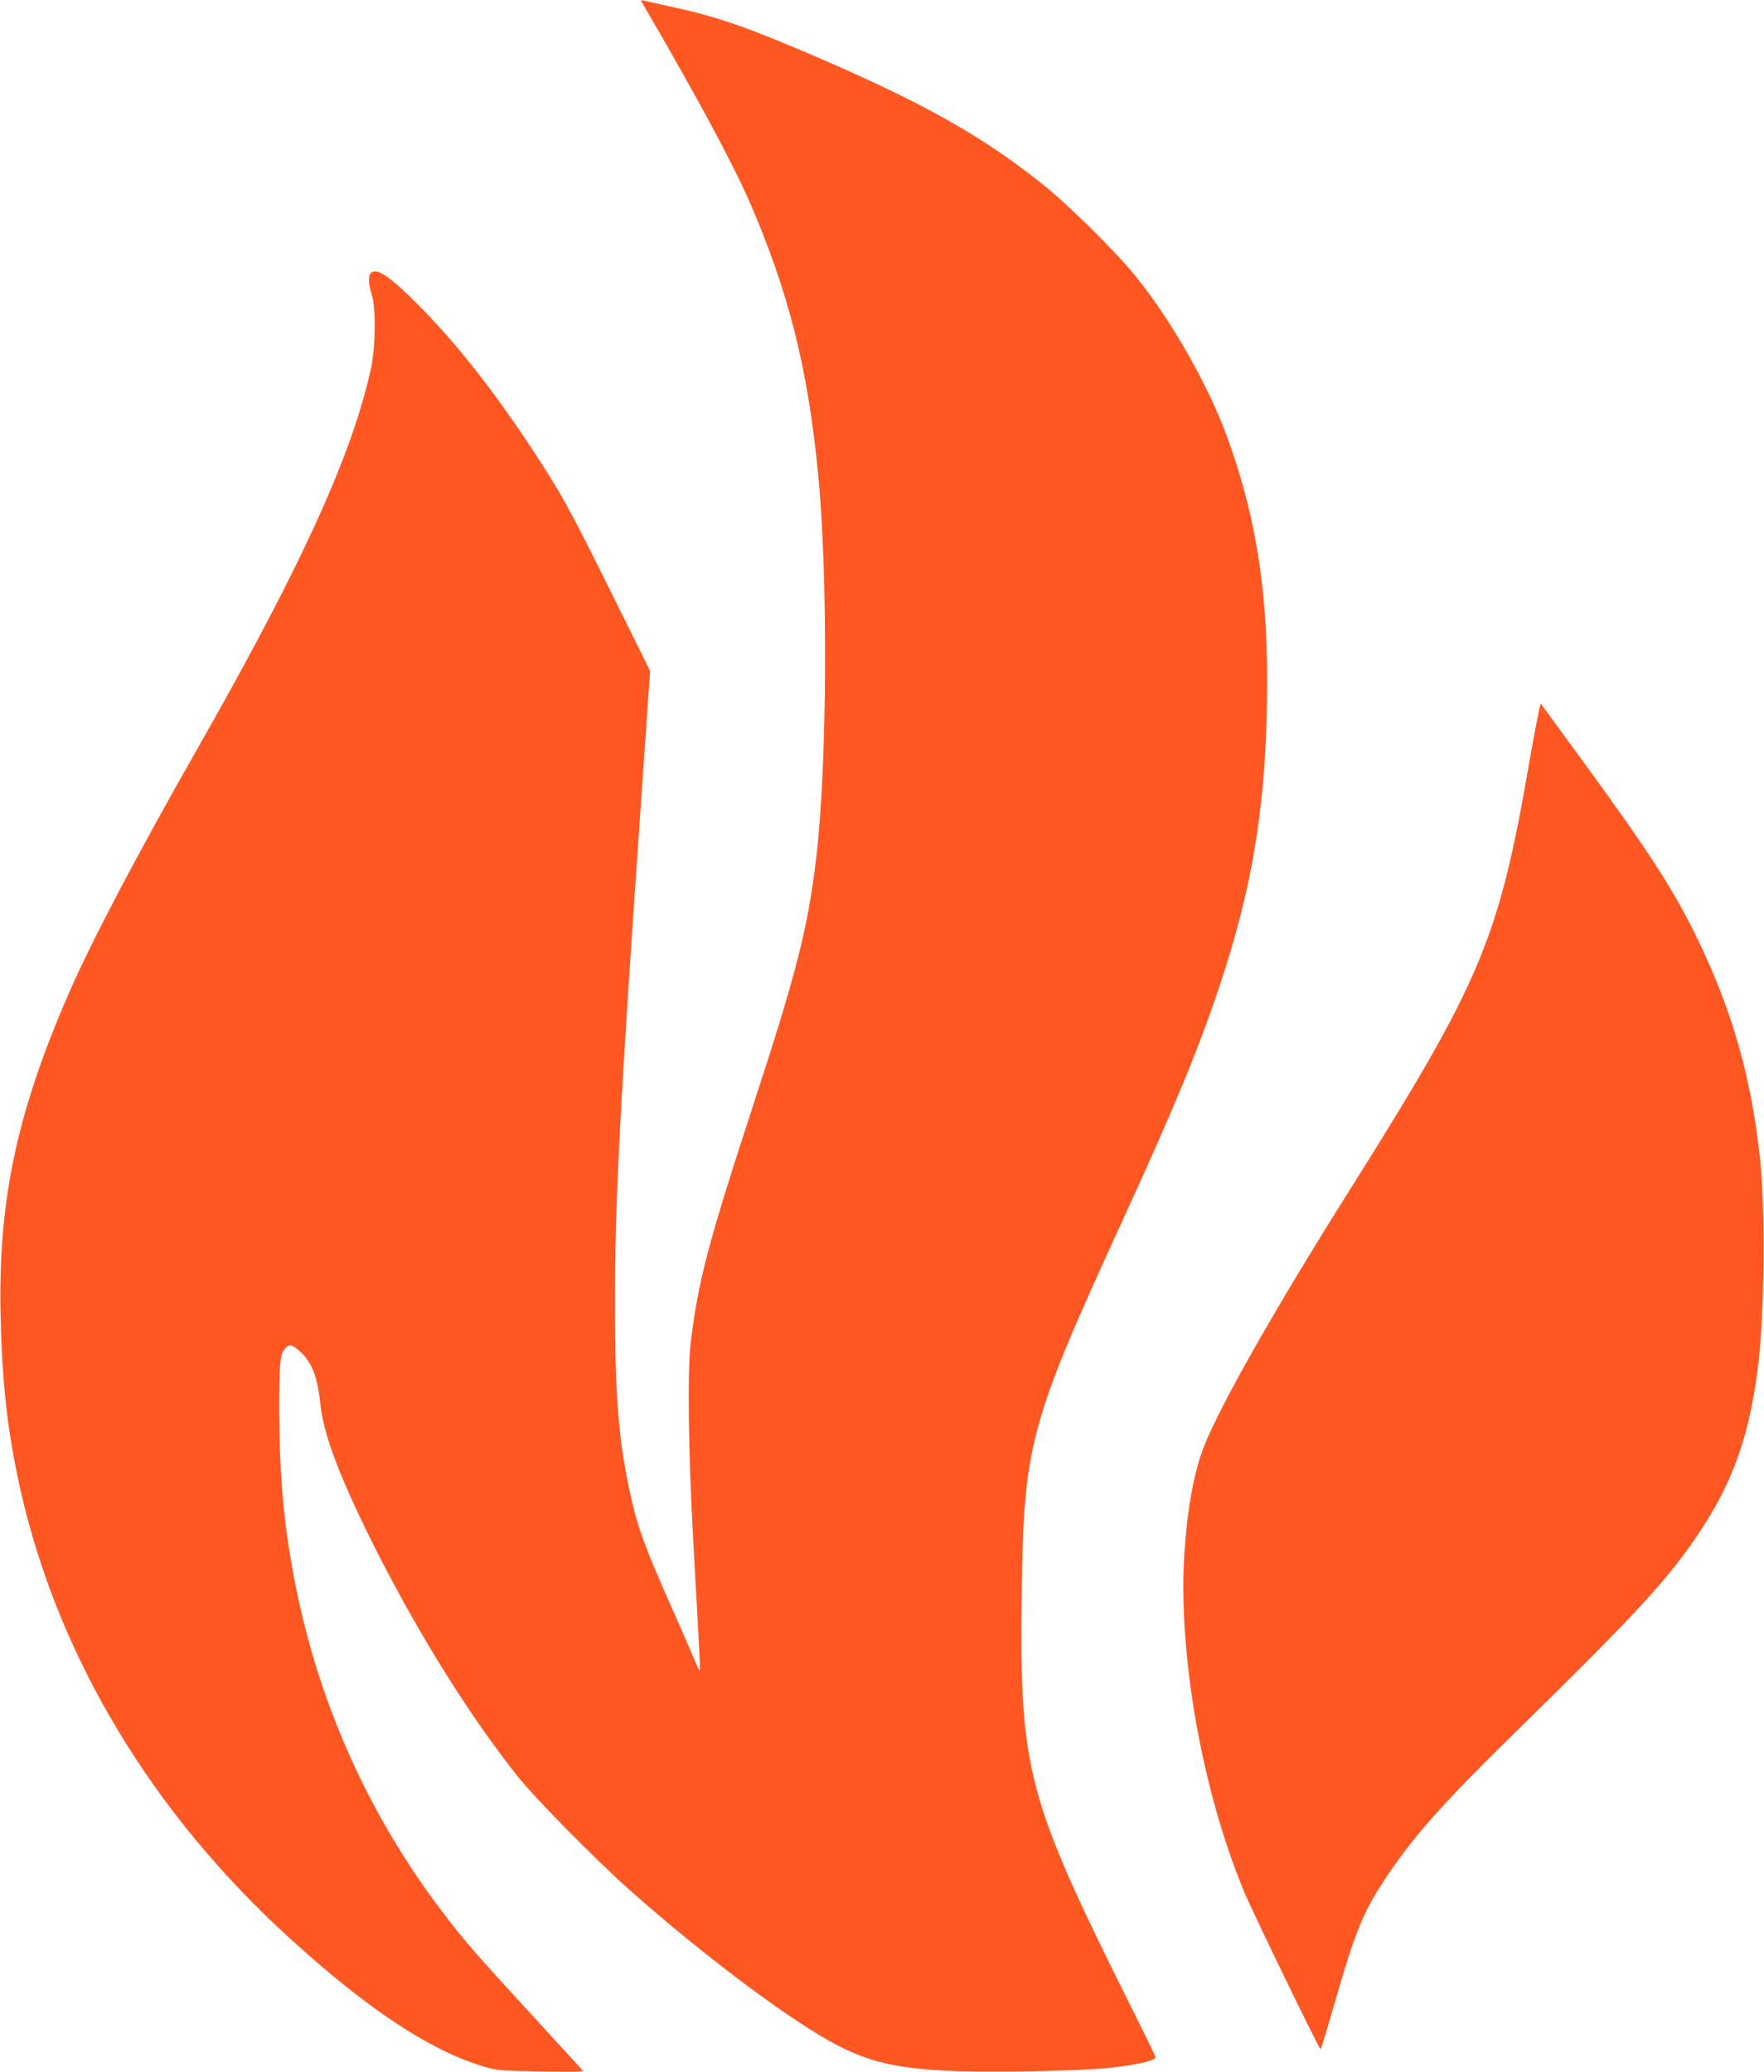
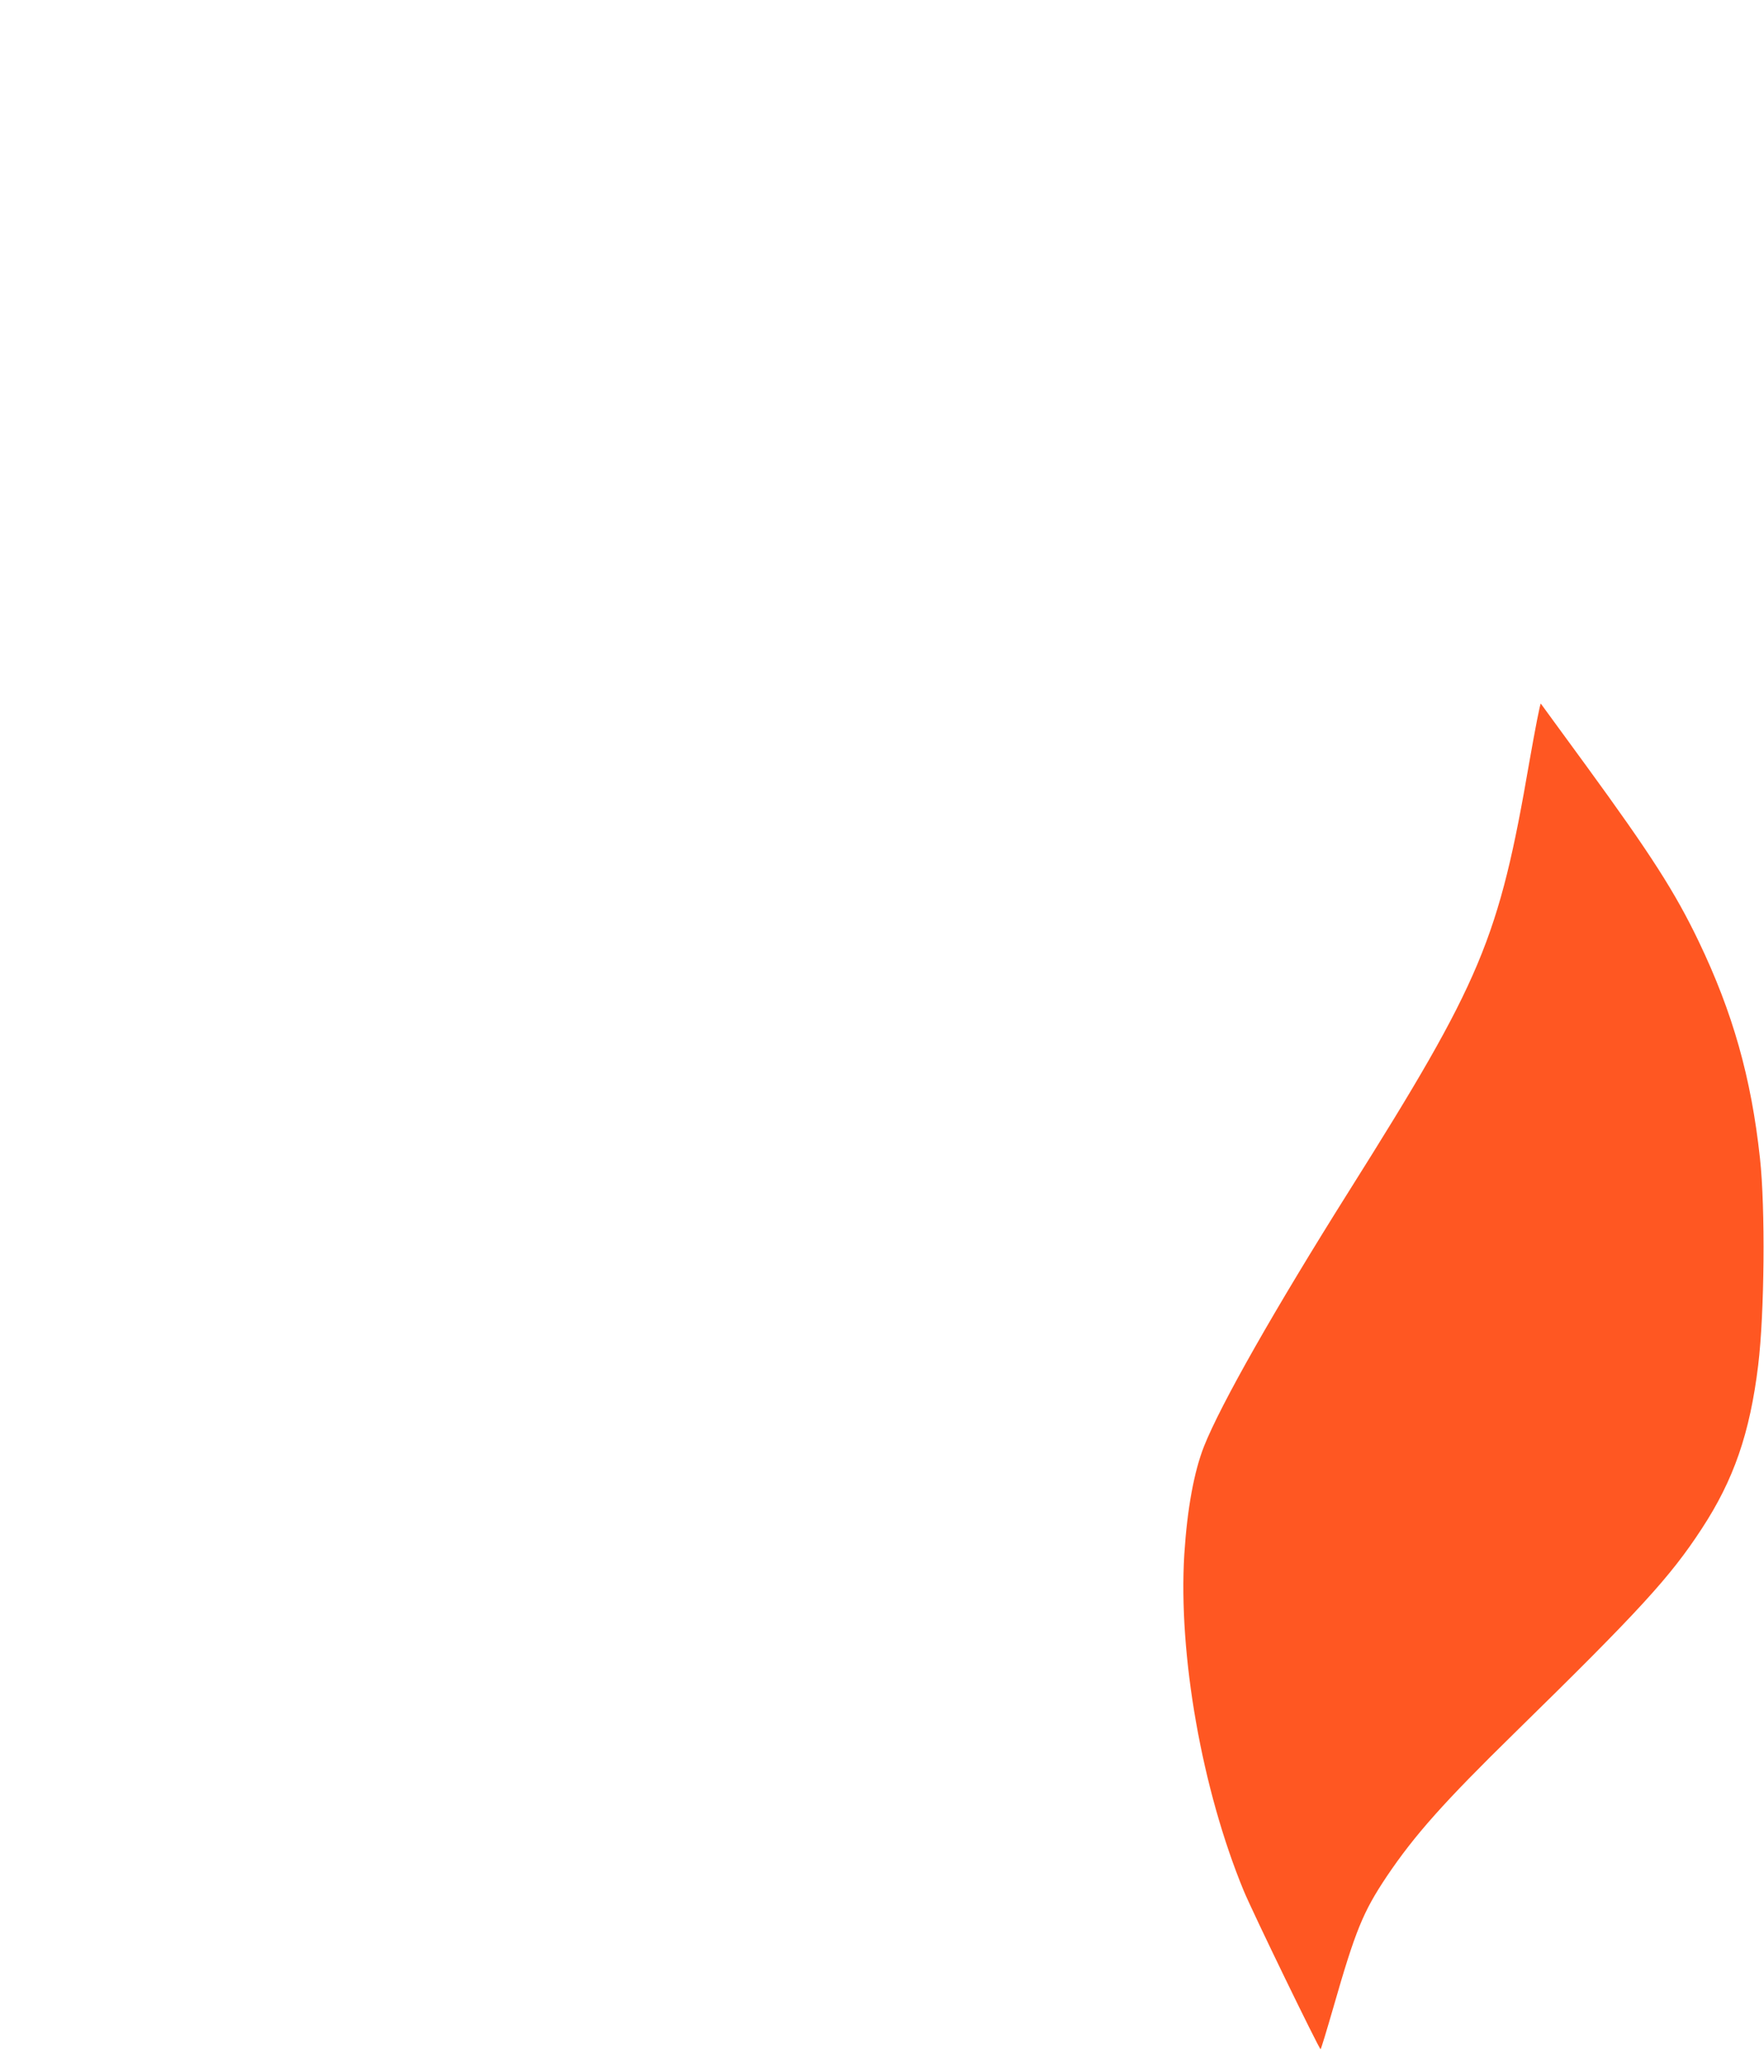
<svg xmlns="http://www.w3.org/2000/svg" version="1.0" width="1090pt" height="1280pt" viewBox="0 0 1090 1280" preserveAspectRatio="xMidYMid meet">
  <g transform="translate(0,1280) scale(0.1,-0.1)" fill="#ff5722" stroke="none">
-     <path d="M3982 12759 c324 -556 547 -970 651 -1209 239 -553 357 -1017 421 -1665 63 -622 58 -1809 -10 -2380 -51 -435 -121 -711 -389 -1530 -279 -853 -342 -1094 -387 -1470 -21 -180 -15 -672 16 -1230 15 -269 31 -557 35 -640 5 -82 7 -152 5 -154 -2 -2 -8 7 -13 20 -5 13 -72 166 -148 339 -193 434 -229 536 -283 799 -60 296 -80 573 -80 1106 0 645 28 1187 164 3145 l53 765 -233 470 c-265 536 -324 641 -509 920 -239 361 -464 644 -695 876 -165 165 -242 219 -281 198 -25 -13 -25 -67 -2 -140 27 -82 24 -321 -5 -456 -115 -530 -429 -1220 -1072 -2348 -372 -653 -655 -1191 -794 -1510 -325 -745 -440 -1292 -422 -2010 10 -422 46 -725 127 -1079 236 -1027 815 -1984 1664 -2755 478 -435 861 -688 1190 -787 84 -25 105 -27 320 -31 127 -3 246 -3 265 -1 l34 3 -284 310 c-328 357 -402 441 -487 546 -539 667 -886 1433 -1032 2279 -53 304 -75 585 -76 950 0 303 5 348 42 385 23 23 40 18 88 -26 73 -67 107 -155 124 -319 18 -179 102 -408 282 -780 277 -568 618 -1123 938 -1525 106 -134 484 -517 691 -701 460 -409 1009 -819 1290 -963 264 -136 500 -168 1155 -158 367 6 525 16 673 43 86 15 132 31 132 46 0 4 -67 142 -149 306 -647 1295 -691 1460 -678 2547 12 926 47 1058 612 2290 331 722 475 1069 608 1465 213 634 297 1167 297 1896 0 579 -76 1040 -251 1514 -116 314 -336 702 -555 975 -119 150 -420 448 -582 577 -371 296 -730 498 -1382 780 -422 182 -617 251 -875 308 -104 23 -199 44 -209 47 -18 5 -17 1 6 -38z" />
-     <path d="M9451 8098 c-190 -1103 -296 -1355 -1113 -2653 -463 -736 -794 -1319 -898 -1580 -62 -157 -104 -387 -122 -667 -38 -621 109 -1454 367 -2079 54 -131 466 -979 475 -979 3 0 38 116 79 258 137 477 183 589 329 808 173 257 355 461 791 888 770 754 961 962 1156 1261 198 302 298 591 349 1010 39 321 45 970 11 1280 -54 498 -168 900 -379 1340 -146 304 -295 536 -696 1086 -150 206 -276 377 -279 382 -4 4 -35 -156 -70 -355z" />
+     <path d="M9451 8098 c-190 -1103 -296 -1355 -1113 -2653 -463 -736 -794 -1319 -898 -1580 -62 -157 -104 -387 -122 -667 -38 -621 109 -1454 367 -2079 54 -131 466 -979 475 -979 3 0 38 116 79 258 137 477 183 589 329 808 173 257 355 461 791 888 770 754 961 962 1156 1261 198 302 298 591 349 1010 39 321 45 970 11 1280 -54 498 -168 900 -379 1340 -146 304 -295 536 -696 1086 -150 206 -276 377 -279 382 -4 4 -35 -156 -70 -355" />
  </g>
</svg>